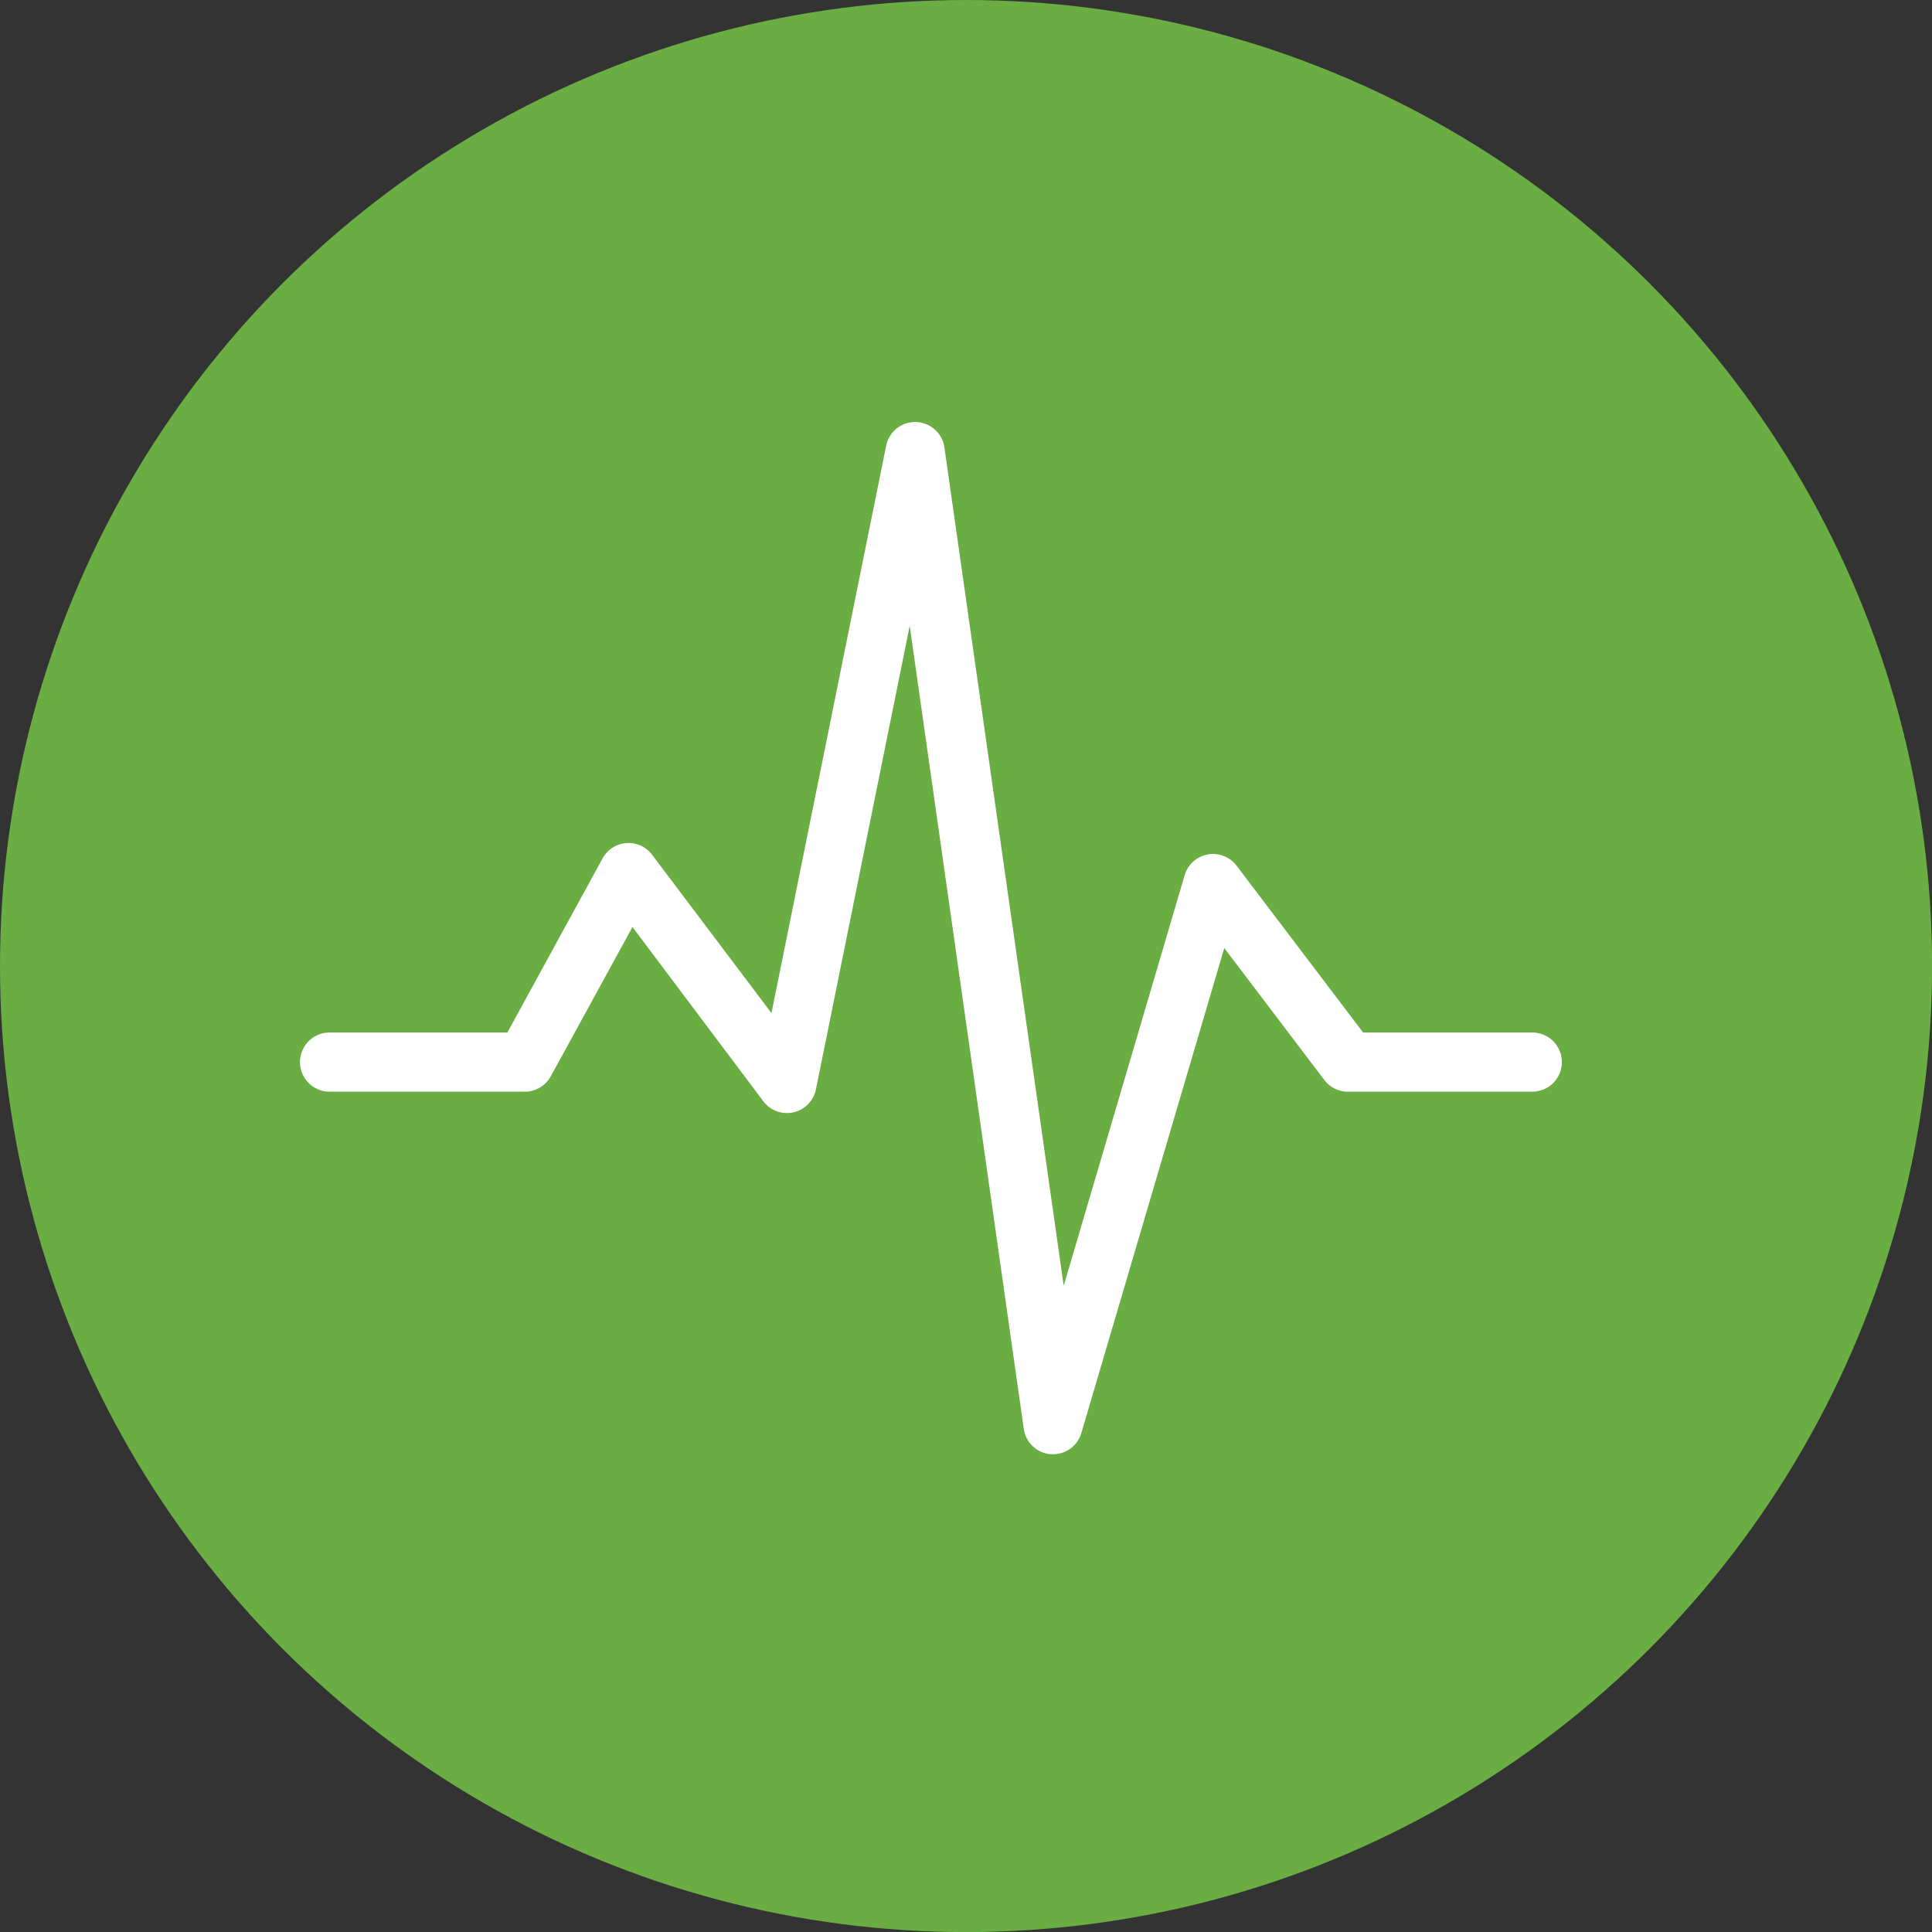
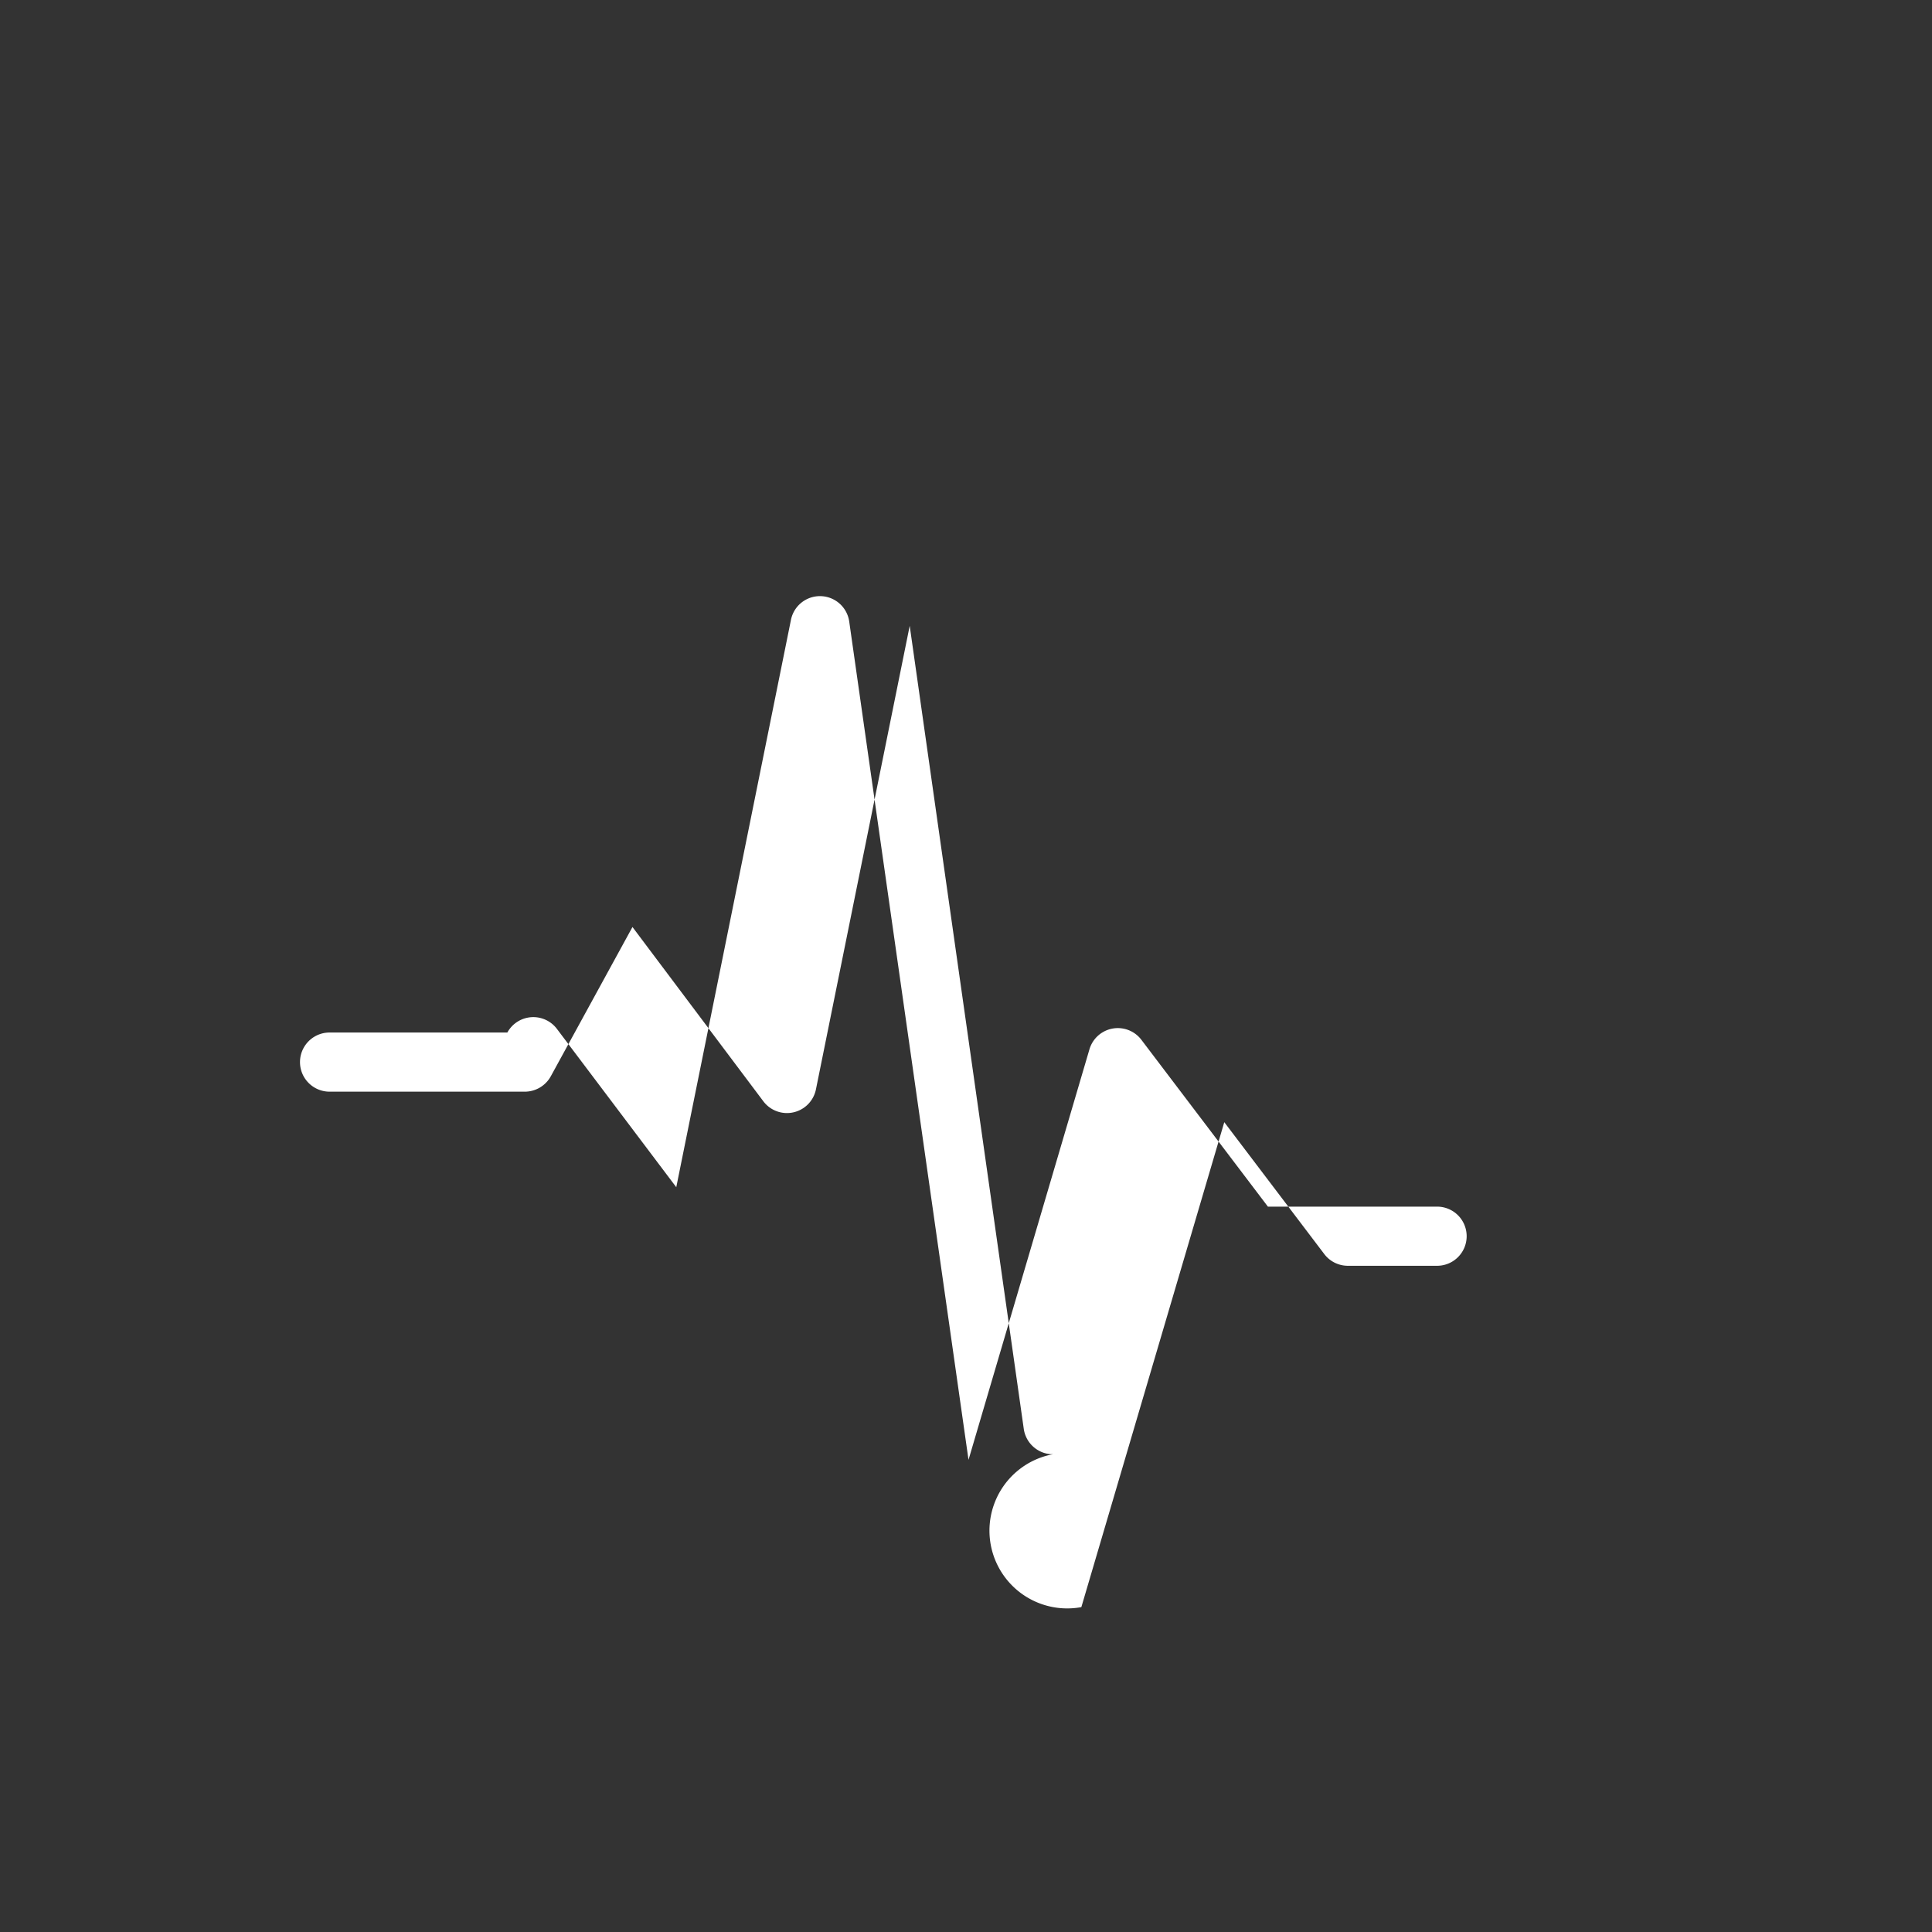
<svg xmlns="http://www.w3.org/2000/svg" id="Layer_1" data-name="Layer 1" viewBox="0 0 226.69 226.69">
  <rect x="0" y="0" width="226.69" height="226.69" fill="#333333" stroke="none" />
  <defs>
    <style>.cls-1{fill:#69ad43;}.cls-2{fill:#fff;}</style>
  </defs>
-   <circle class="cls-1" cx="113.35" cy="113.35" r="113.35" />
-   <path class="cls-2" d="M123.56,170.63h-.26a3.47,3.47,0,0,1-3.18-3L106.74,73.43l-11,54.38a3.47,3.47,0,0,1-6.18,1.4L74.21,108.77l-9.58,17.51a3.49,3.49,0,0,1-3,1.81H38.67a3.47,3.47,0,0,1,0-6.94H59.53L70.7,100.72a3.47,3.47,0,0,1,5.82-.42l14,18.57,13.46-66.59a3.47,3.47,0,0,1,6.83.2l14,98.38,14.19-48.17a3.47,3.47,0,0,1,6.09-1.12l14.85,19.58h19.85a3.47,3.47,0,0,1,0,6.94H158.15a3.47,3.47,0,0,1-2.77-1.38l-11.73-15.47-16.77,56.9A3.46,3.46,0,0,1,123.56,170.63Z" />
+   <path class="cls-2" d="M123.56,170.63h-.26a3.47,3.47,0,0,1-3.18-3L106.74,73.43l-11,54.38a3.47,3.47,0,0,1-6.18,1.4L74.21,108.77l-9.58,17.51a3.49,3.49,0,0,1-3,1.81H38.67a3.47,3.47,0,0,1,0-6.94H59.53a3.47,3.47,0,0,1,5.82-.42l14,18.57,13.46-66.59a3.47,3.47,0,0,1,6.83.2l14,98.38,14.19-48.17a3.47,3.47,0,0,1,6.09-1.12l14.85,19.58h19.85a3.47,3.47,0,0,1,0,6.94H158.15a3.47,3.47,0,0,1-2.77-1.38l-11.73-15.47-16.77,56.9A3.46,3.46,0,0,1,123.56,170.63Z" />
</svg>